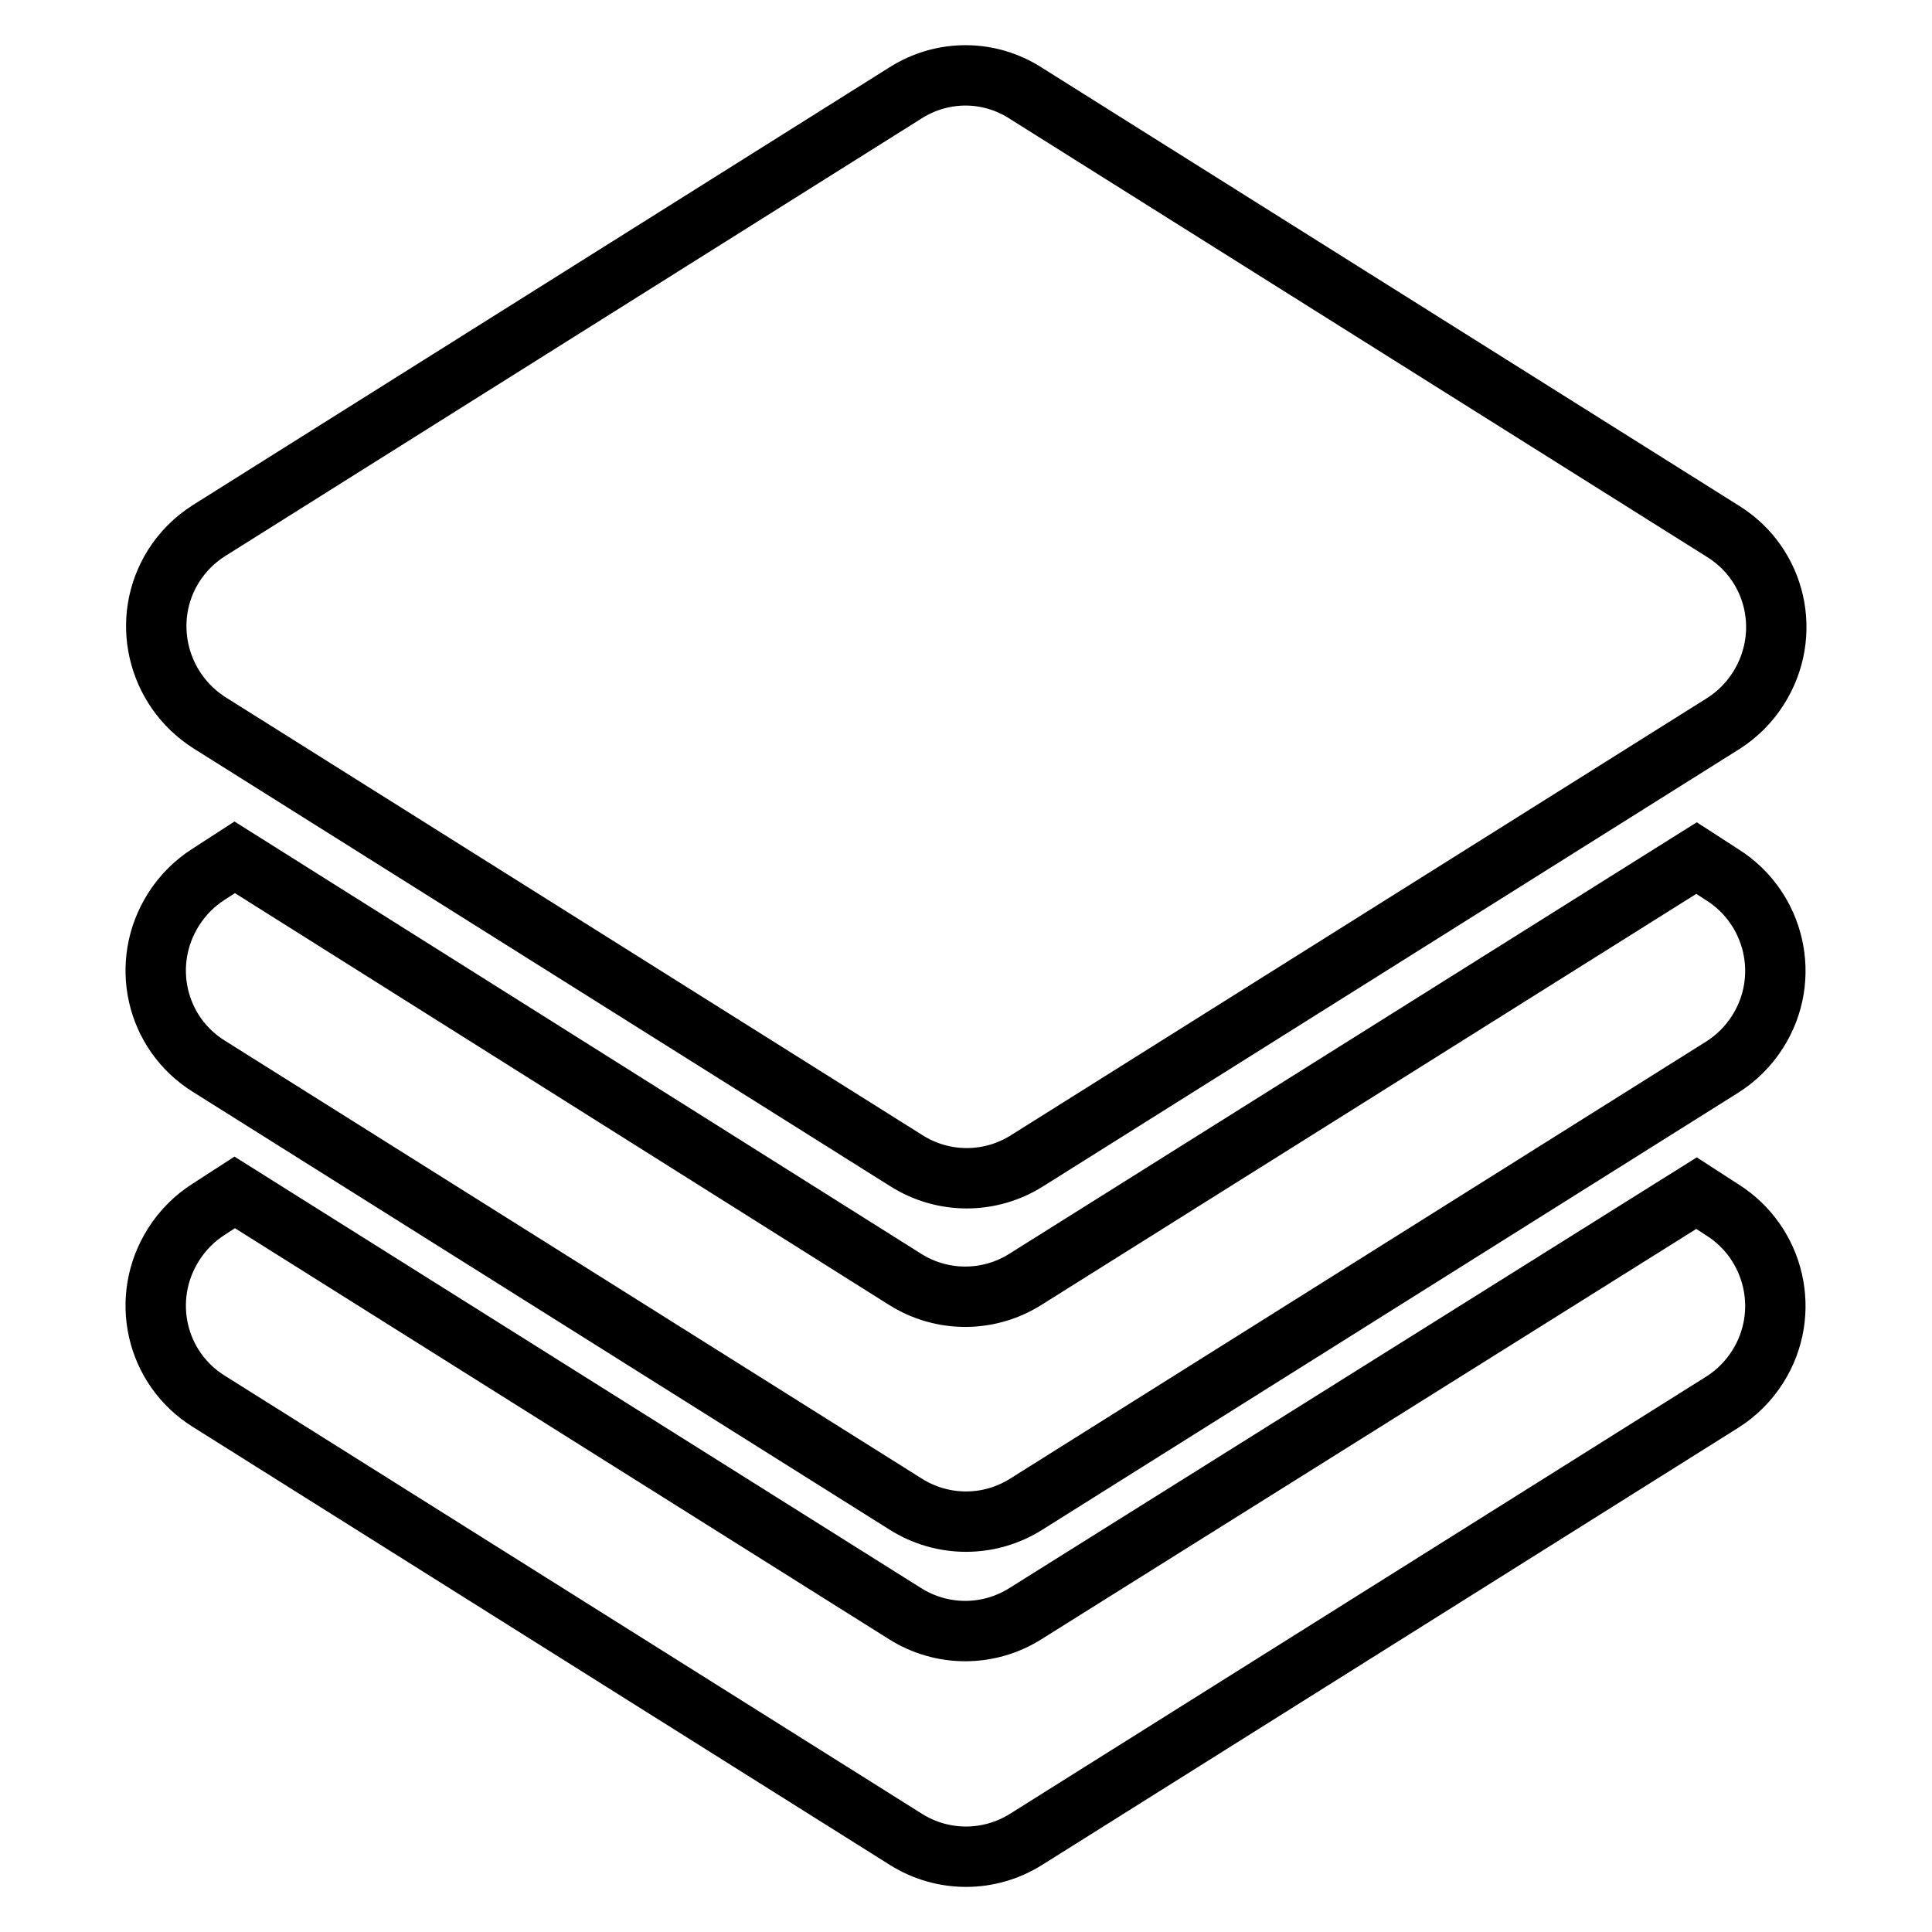
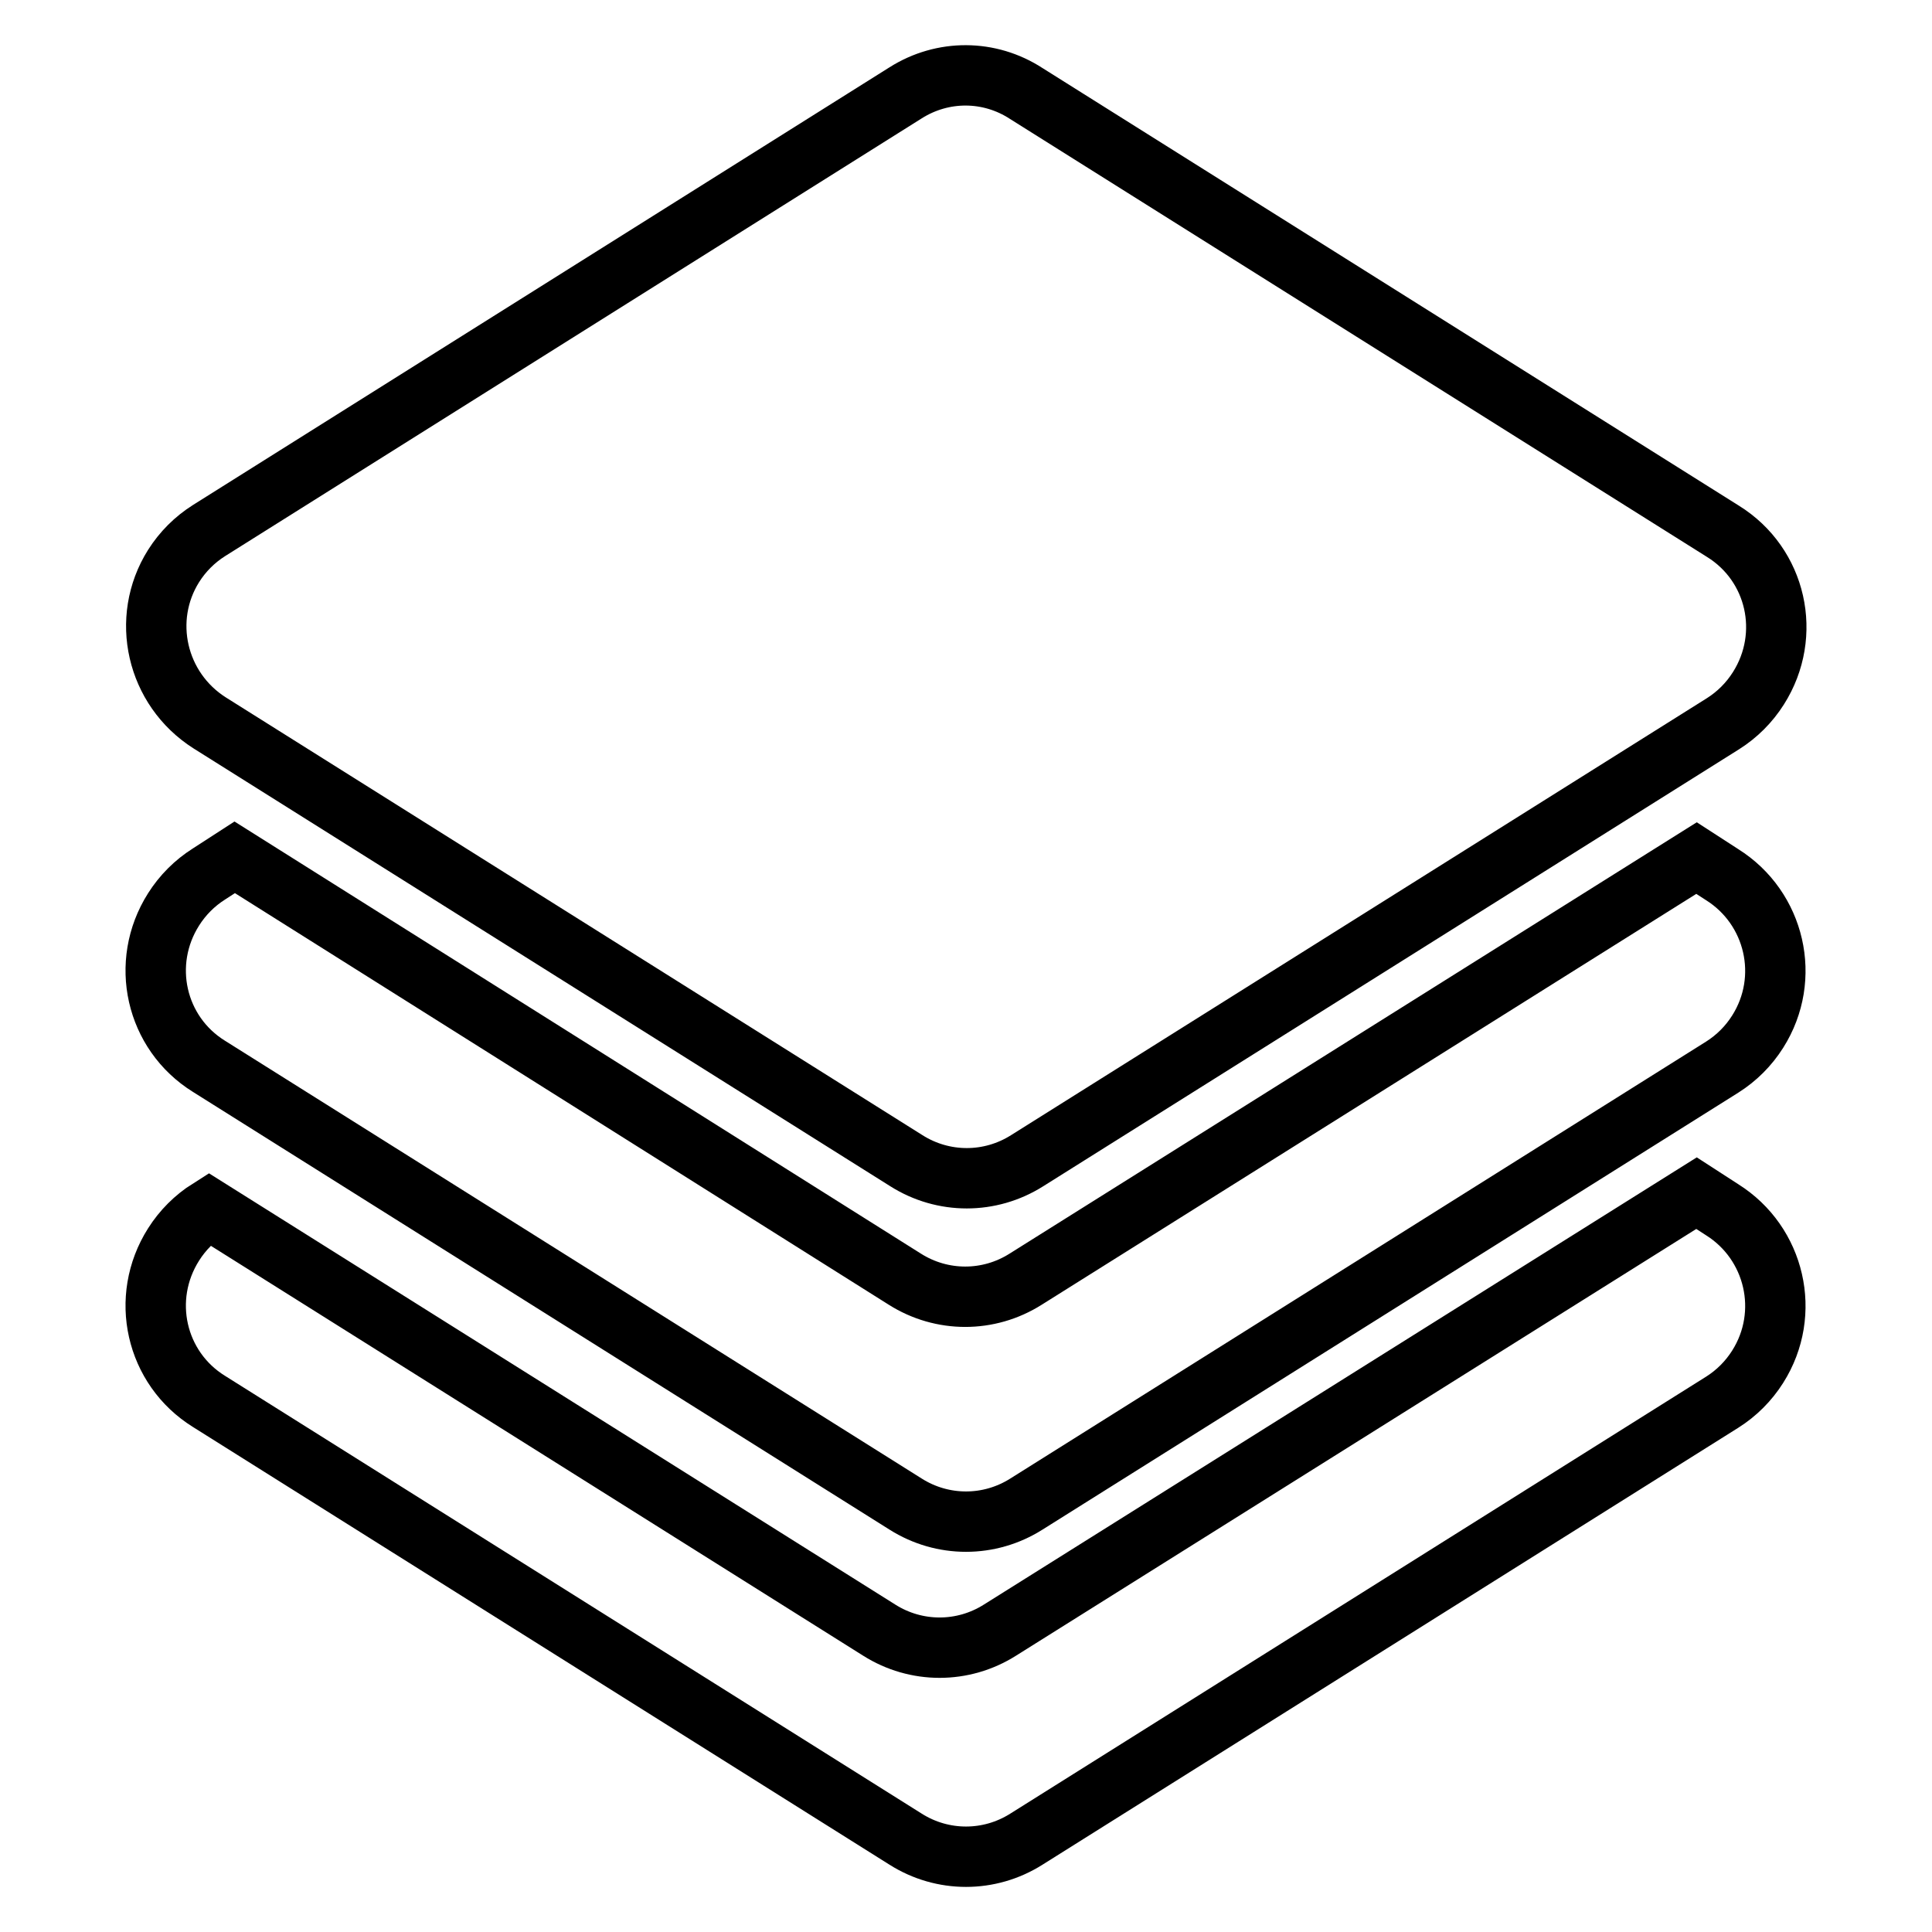
<svg xmlns="http://www.w3.org/2000/svg" version="1.1" x="0px" y="0px" viewBox="0 0 256 256" enable-background="new 0 0 256 256" xml:space="preserve">
  <g>
-     <path stroke-width="8" fill-opacity="0" stroke="#000000" d="M224.8,113.7l3.4,2.2c7,4.4,9.2,13.7,4.7,20.8c-1.2,1.9-2.8,3.5-4.7,4.7l-92.2,57.9c-4.9,3.1-11.1,3.1-16,0 l-92.3-58c-7.1-4.4-9.2-13.7-4.7-20.8c1.2-1.9,2.8-3.5,4.7-4.7l3.4-2.2l88.8,55.9c4.9,3.1,11.1,3.1,16,0L224.8,113.7L224.8,113.7z  M224.8,158.1l3.4,2.2c7,4.4,9.2,13.7,4.7,20.8c-1.2,1.9-2.8,3.5-4.7,4.7l-92.2,57.9c-4.9,3.1-11.1,3.1-16,0l-92.3-58 c-7.1-4.4-9.2-13.7-4.7-20.8c1.2-1.9,2.8-3.5,4.7-4.7l3.4-2.2l88.8,55.8c4.9,3.1,11.1,3.1,16,0L224.8,158.1L224.8,158.1z M136,12.4 l92.3,58c7.1,4.4,9.2,13.7,4.7,20.8c-1.2,1.9-2.8,3.5-4.7,4.7l-92.2,57.9c-4.9,3.1-11.1,3.1-16,0l-92.3-58C20.7,91.3,18.6,82,23,75 c1.2-1.9,2.8-3.5,4.7-4.7L120,12.3C124.9,9.2,131.1,9.2,136,12.4L136,12.4L136,12.4z" />
+     <path stroke-width="8" fill-opacity="0" stroke="#000000" d="M224.8,113.7l3.4,2.2c7,4.4,9.2,13.7,4.7,20.8c-1.2,1.9-2.8,3.5-4.7,4.7l-92.2,57.9c-4.9,3.1-11.1,3.1-16,0 l-92.3-58c-7.1-4.4-9.2-13.7-4.7-20.8c1.2-1.9,2.8-3.5,4.7-4.7l3.4-2.2l88.8,55.9c4.9,3.1,11.1,3.1,16,0L224.8,113.7L224.8,113.7z  M224.8,158.1l3.4,2.2c7,4.4,9.2,13.7,4.7,20.8c-1.2,1.9-2.8,3.5-4.7,4.7l-92.2,57.9c-4.9,3.1-11.1,3.1-16,0l-92.3-58 c-7.1-4.4-9.2-13.7-4.7-20.8c1.2-1.9,2.8-3.5,4.7-4.7l88.8,55.8c4.9,3.1,11.1,3.1,16,0L224.8,158.1L224.8,158.1z M136,12.4 l92.3,58c7.1,4.4,9.2,13.7,4.7,20.8c-1.2,1.9-2.8,3.5-4.7,4.7l-92.2,57.9c-4.9,3.1-11.1,3.1-16,0l-92.3-58C20.7,91.3,18.6,82,23,75 c1.2-1.9,2.8-3.5,4.7-4.7L120,12.3C124.9,9.2,131.1,9.2,136,12.4L136,12.4L136,12.4z" />
  </g>
</svg>